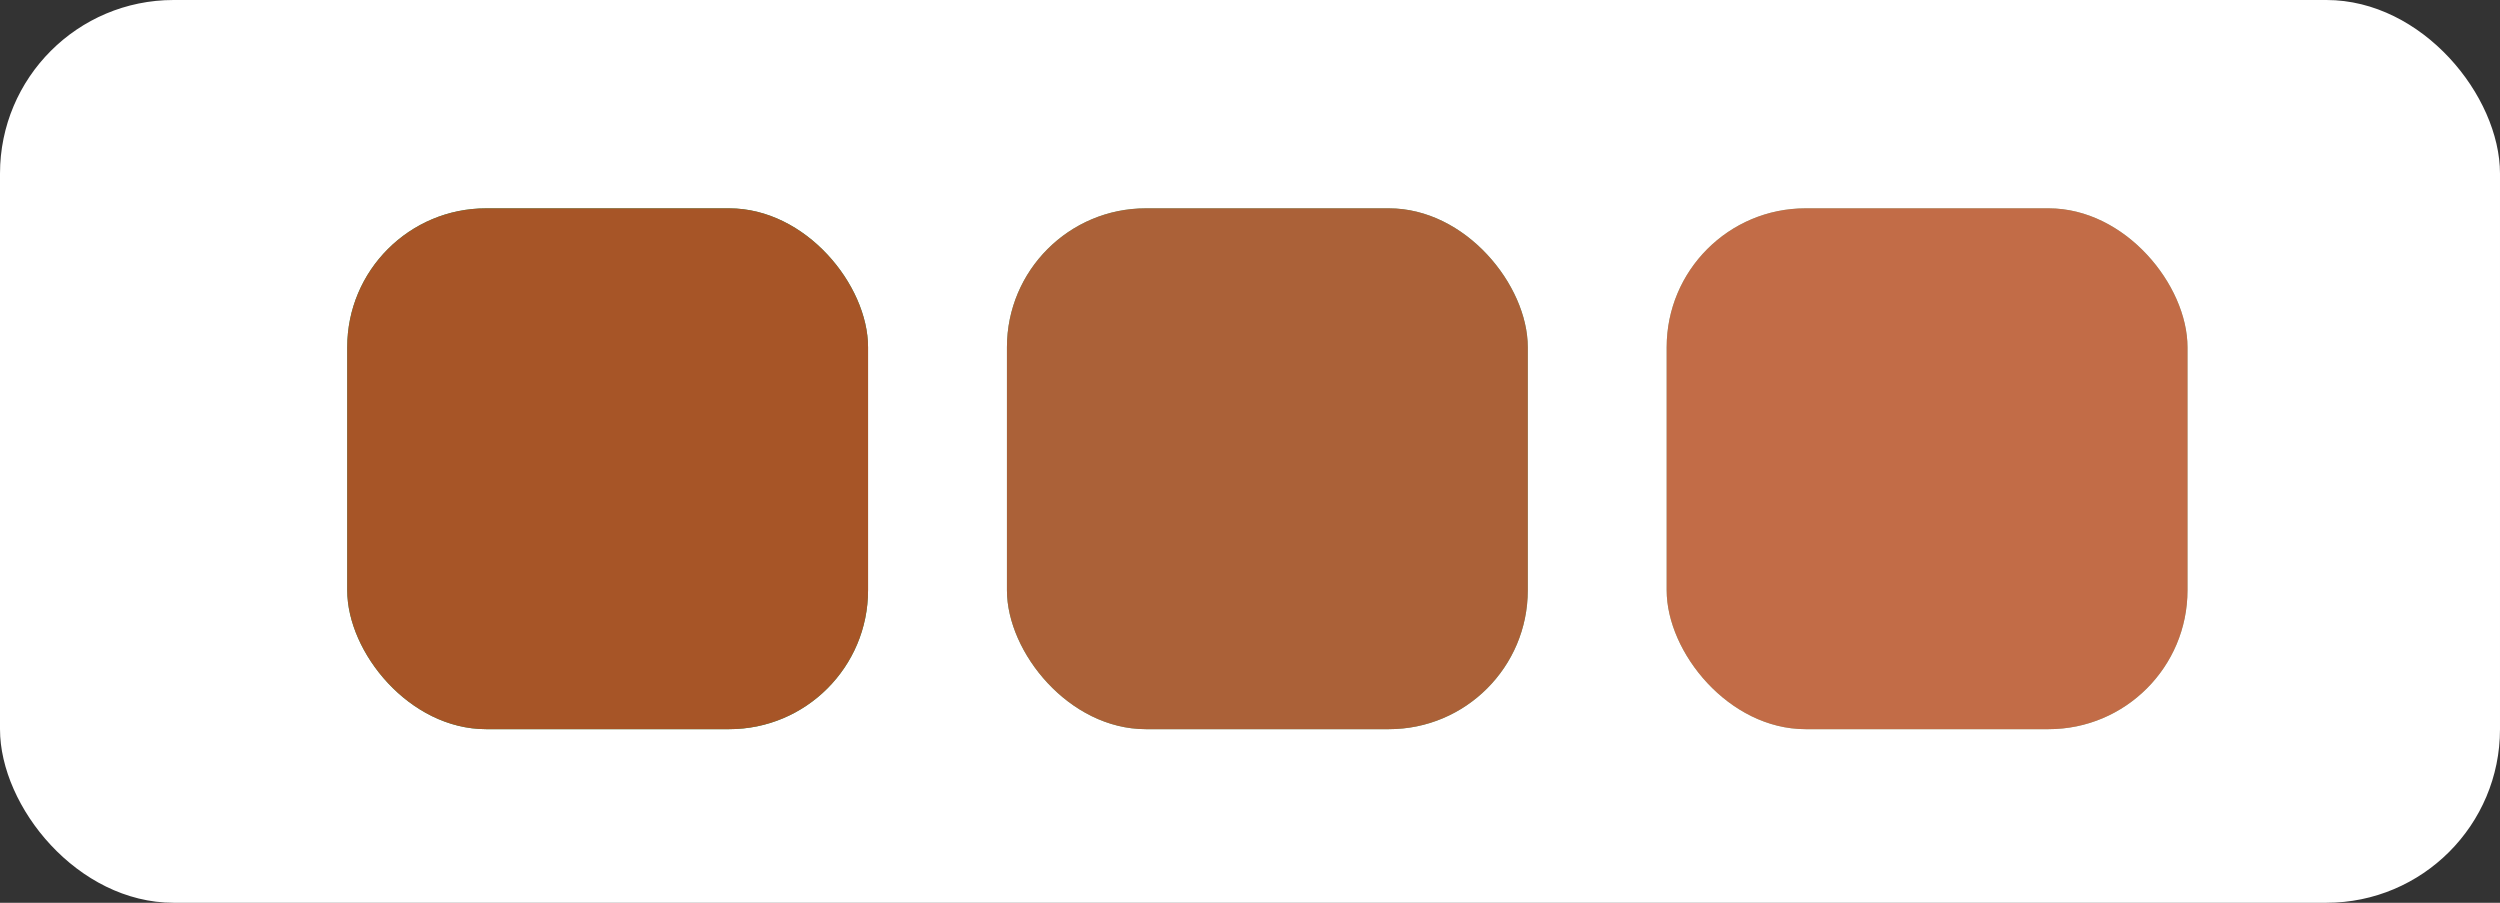
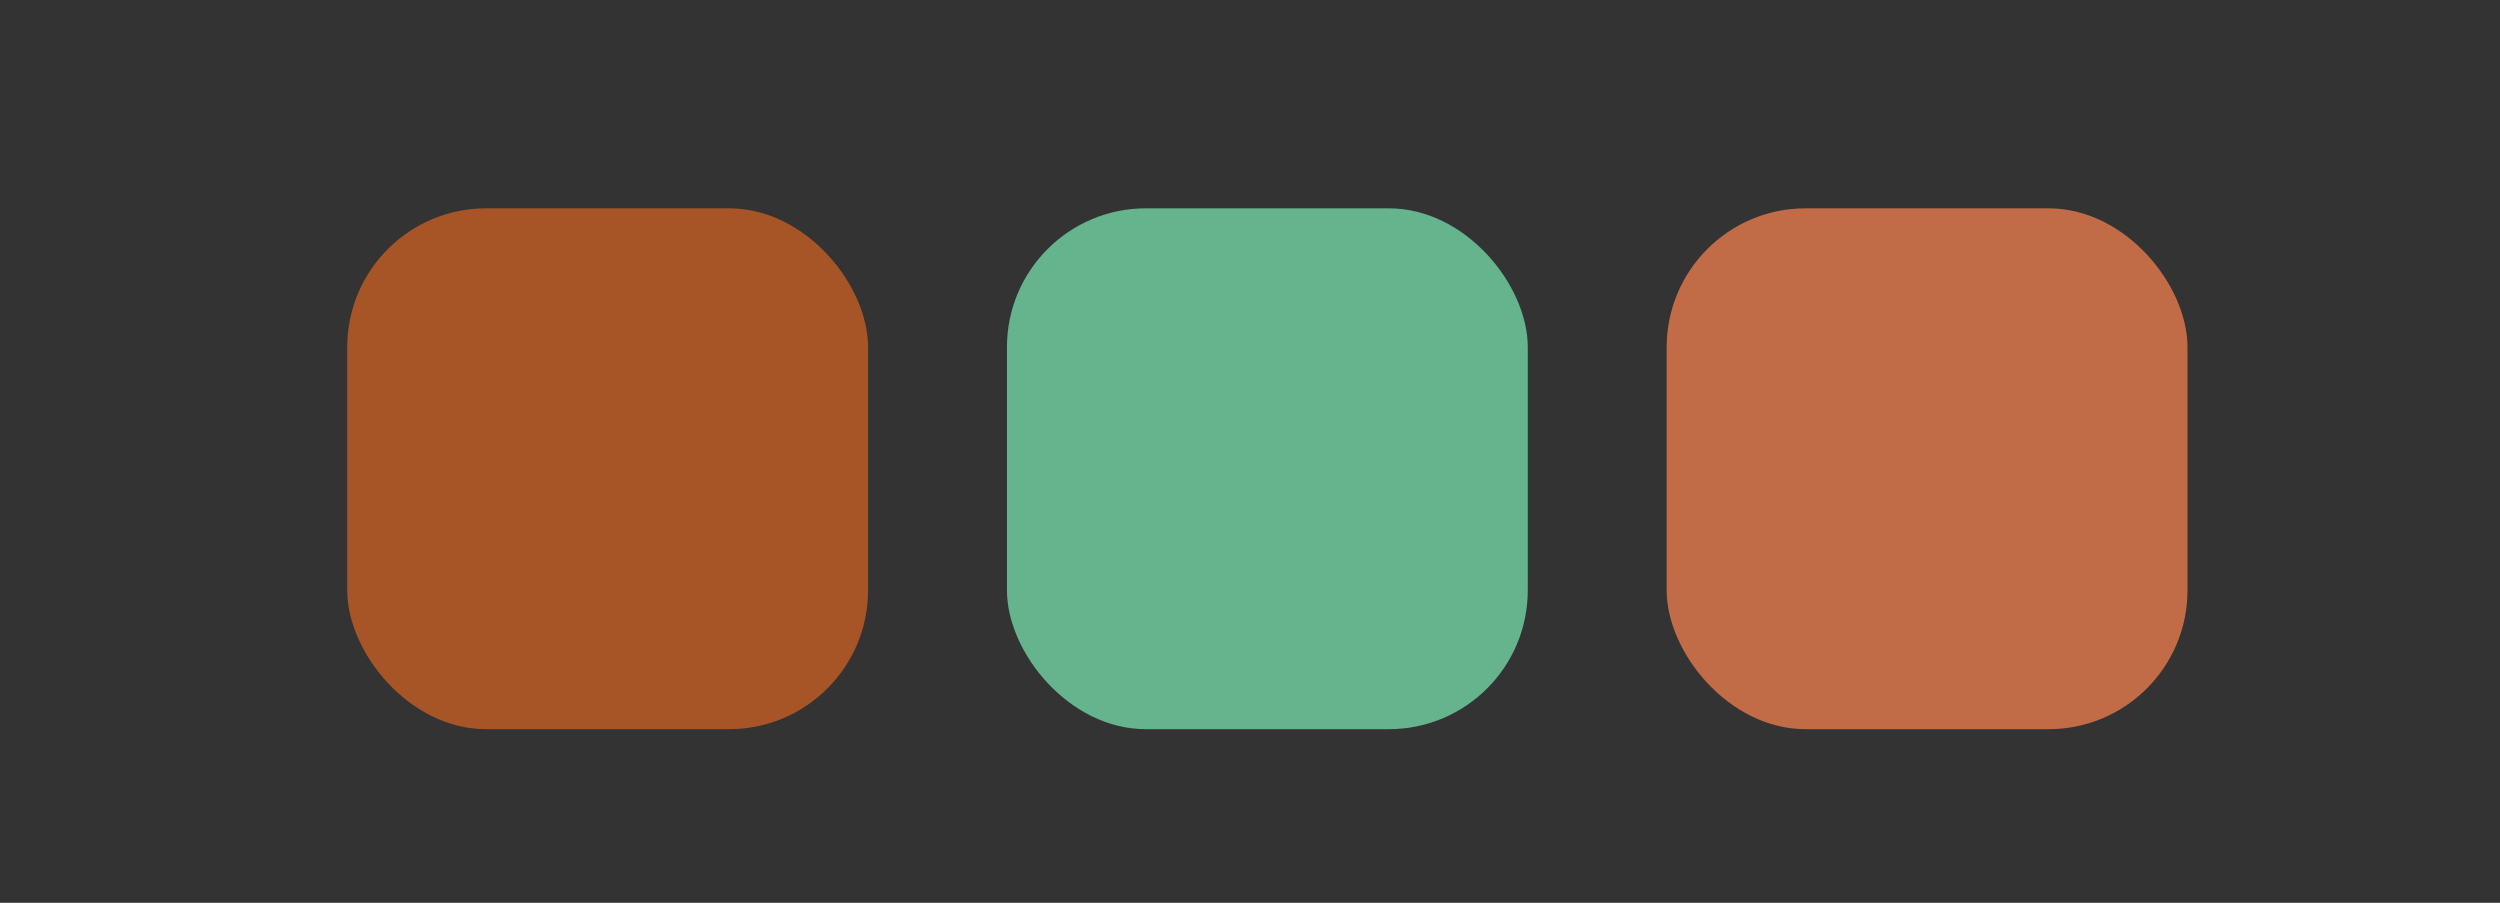
<svg xmlns="http://www.w3.org/2000/svg" width="72" height="26" viewBox="0 0 72 26">
  <rect x="0" y="0" width="72" height="26" fill="#333333" stroke="none" />
  <g id="Group_1" data-name="Group 1" transform="translate(-22 -62)">
-     <rect id="Rectangle" width="72" height="26" rx="5" transform="translate(22 62)" fill="#fff" />
    <g id="forest_green" data-name="forest green" transform="translate(32 68)">
-       <rect id="Rectangle-2" data-name="Rectangle" width="15" height="15" rx="4" fill="#2aa46c" />
      <rect id="Rectangle_Copy_2" data-name="Rectangle Copy 2" width="15" height="15" rx="4" transform="translate(19)" fill="#65b48d" />
-       <rect id="Rectangle_Copy_3" data-name="Rectangle Copy 3" width="15" height="15" rx="4" transform="translate(38)" fill="#92c7a9" />
    </g>
    <g id="sunset_orange" data-name="sunset orange" transform="translate(32 68)">
      <rect id="Rectangle-3" data-name="Rectangle" width="15" height="15" rx="4" fill="#a75527" />
-       <rect id="Rectangle_Copy_2-2" data-name="Rectangle Copy 2" width="15" height="15" rx="4" transform="translate(19)" fill="#ab6138" />
      <rect id="Rectangle_Copy_3-2" data-name="Rectangle Copy 3" width="15" height="15" rx="4" transform="translate(38)" fill="#c26c47" />
    </g>
  </g>
</svg>